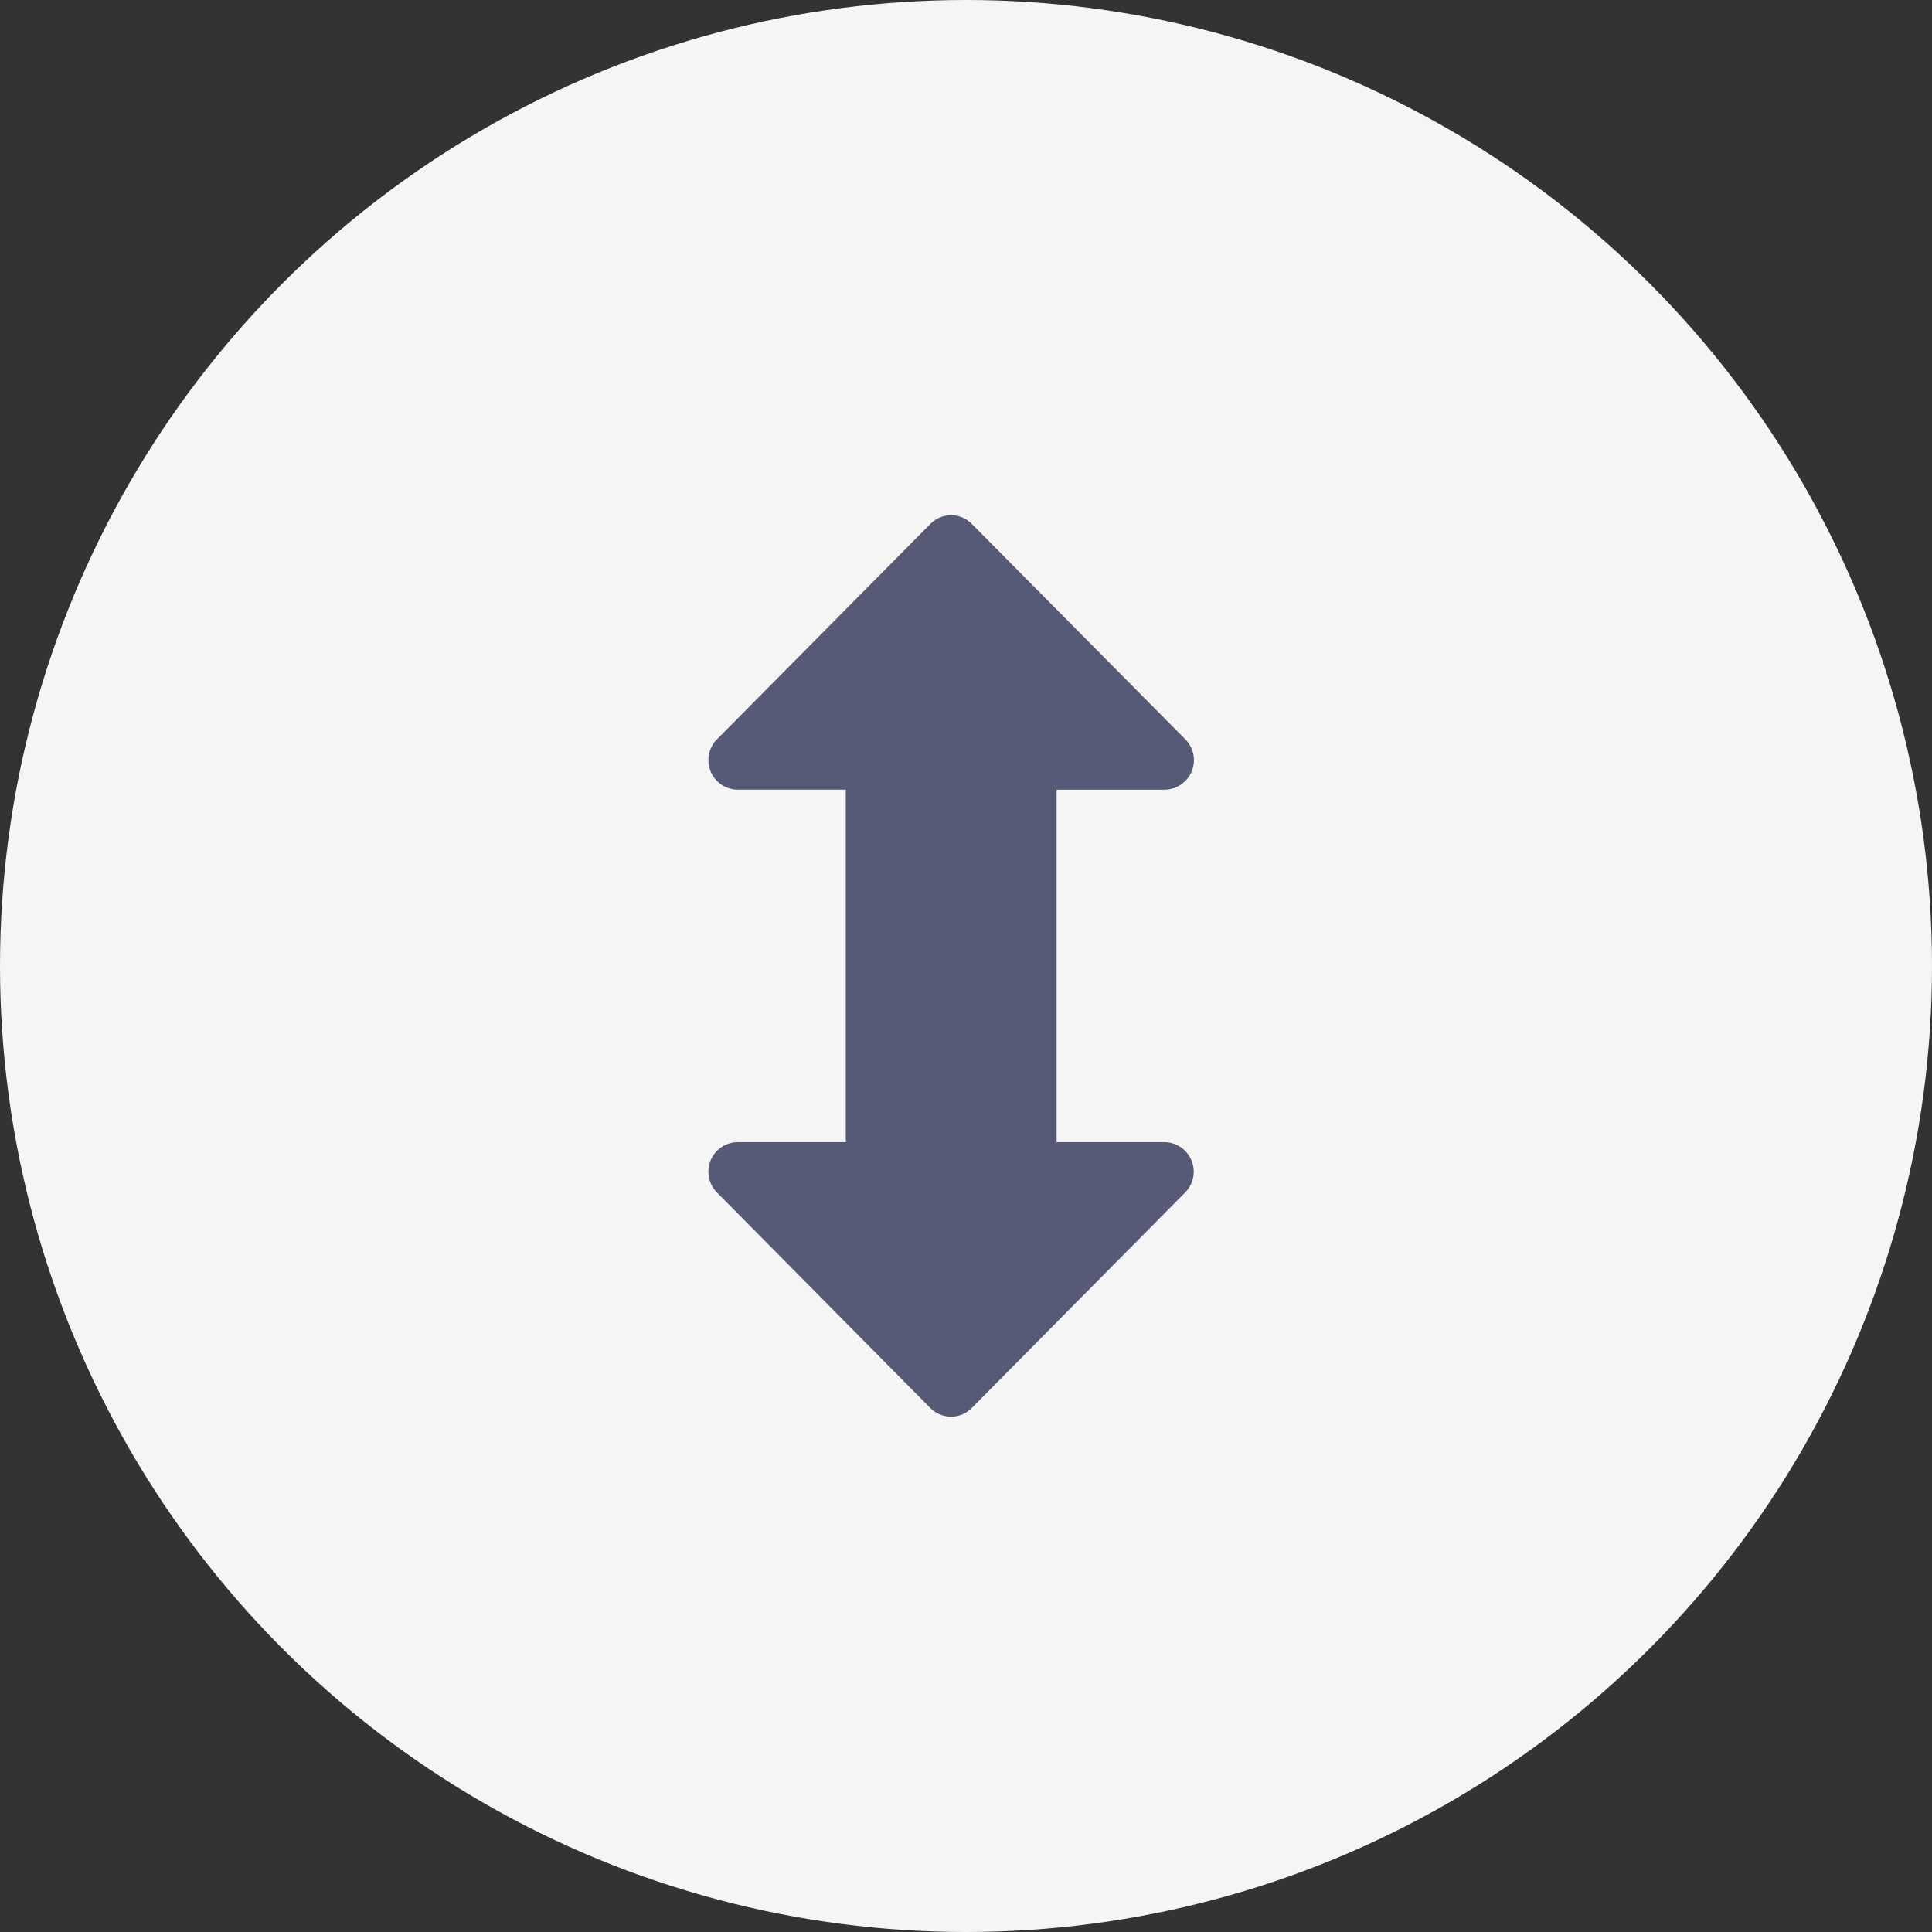
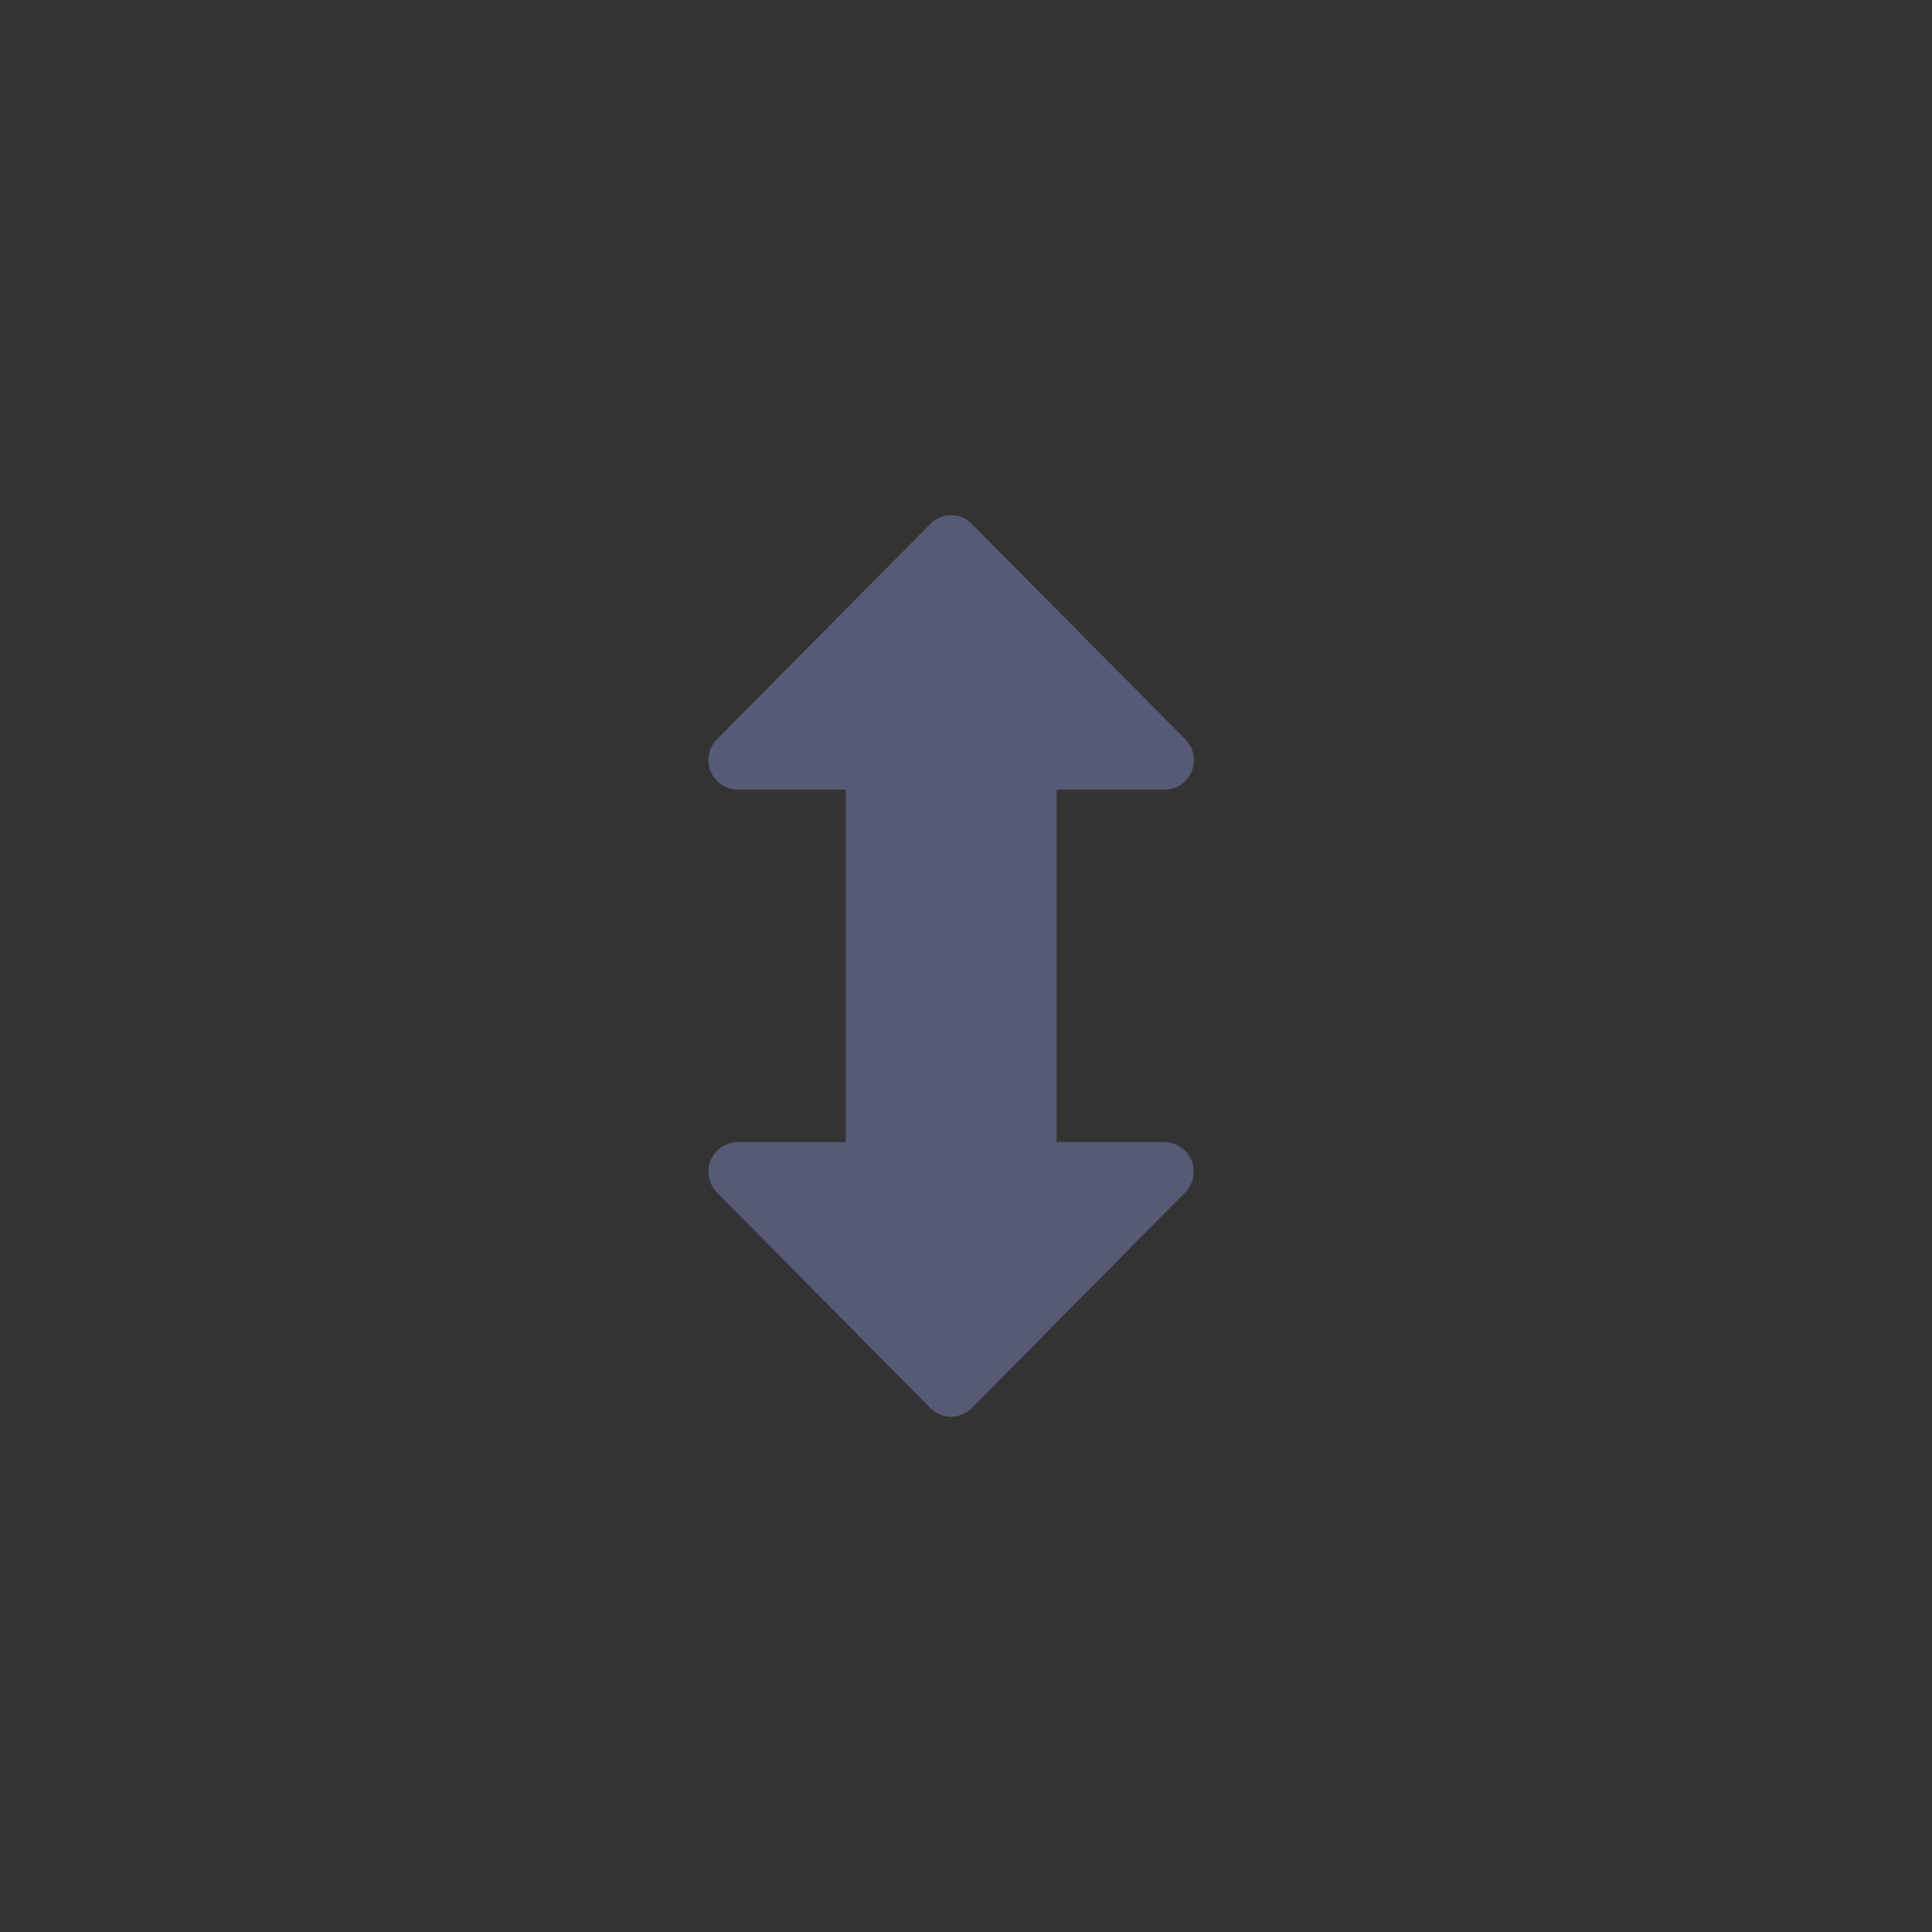
<svg xmlns="http://www.w3.org/2000/svg" width="30" height="30">
  <rect width="100%" height="100%" fill="#333333" stroke="none" />
  <g data-name="Group 2808" transform="translate(6300 16440)">
-     <circle data-name="Ellipse 692" cx="15" cy="15" r="15" transform="translate(-6300 -16440)" fill="#f5f5f5" />
    <path data-name="Path 1339" d="M-6281.92-16422.265h-1.673v-5.473h1.673a.459.459 0 00.321-.787l-3.311-3.34a.451.451 0 00-.638-.005l-.005.005-3.309 3.34a.459.459 0 00.321.787h1.674v5.473h-1.674a.459.459 0 00-.321.787l3.31 3.344a.453.453 0 00.639 0l3.311-3.344a.459.459 0 00-.321-.787z" fill="#575a76" />
  </g>
</svg>